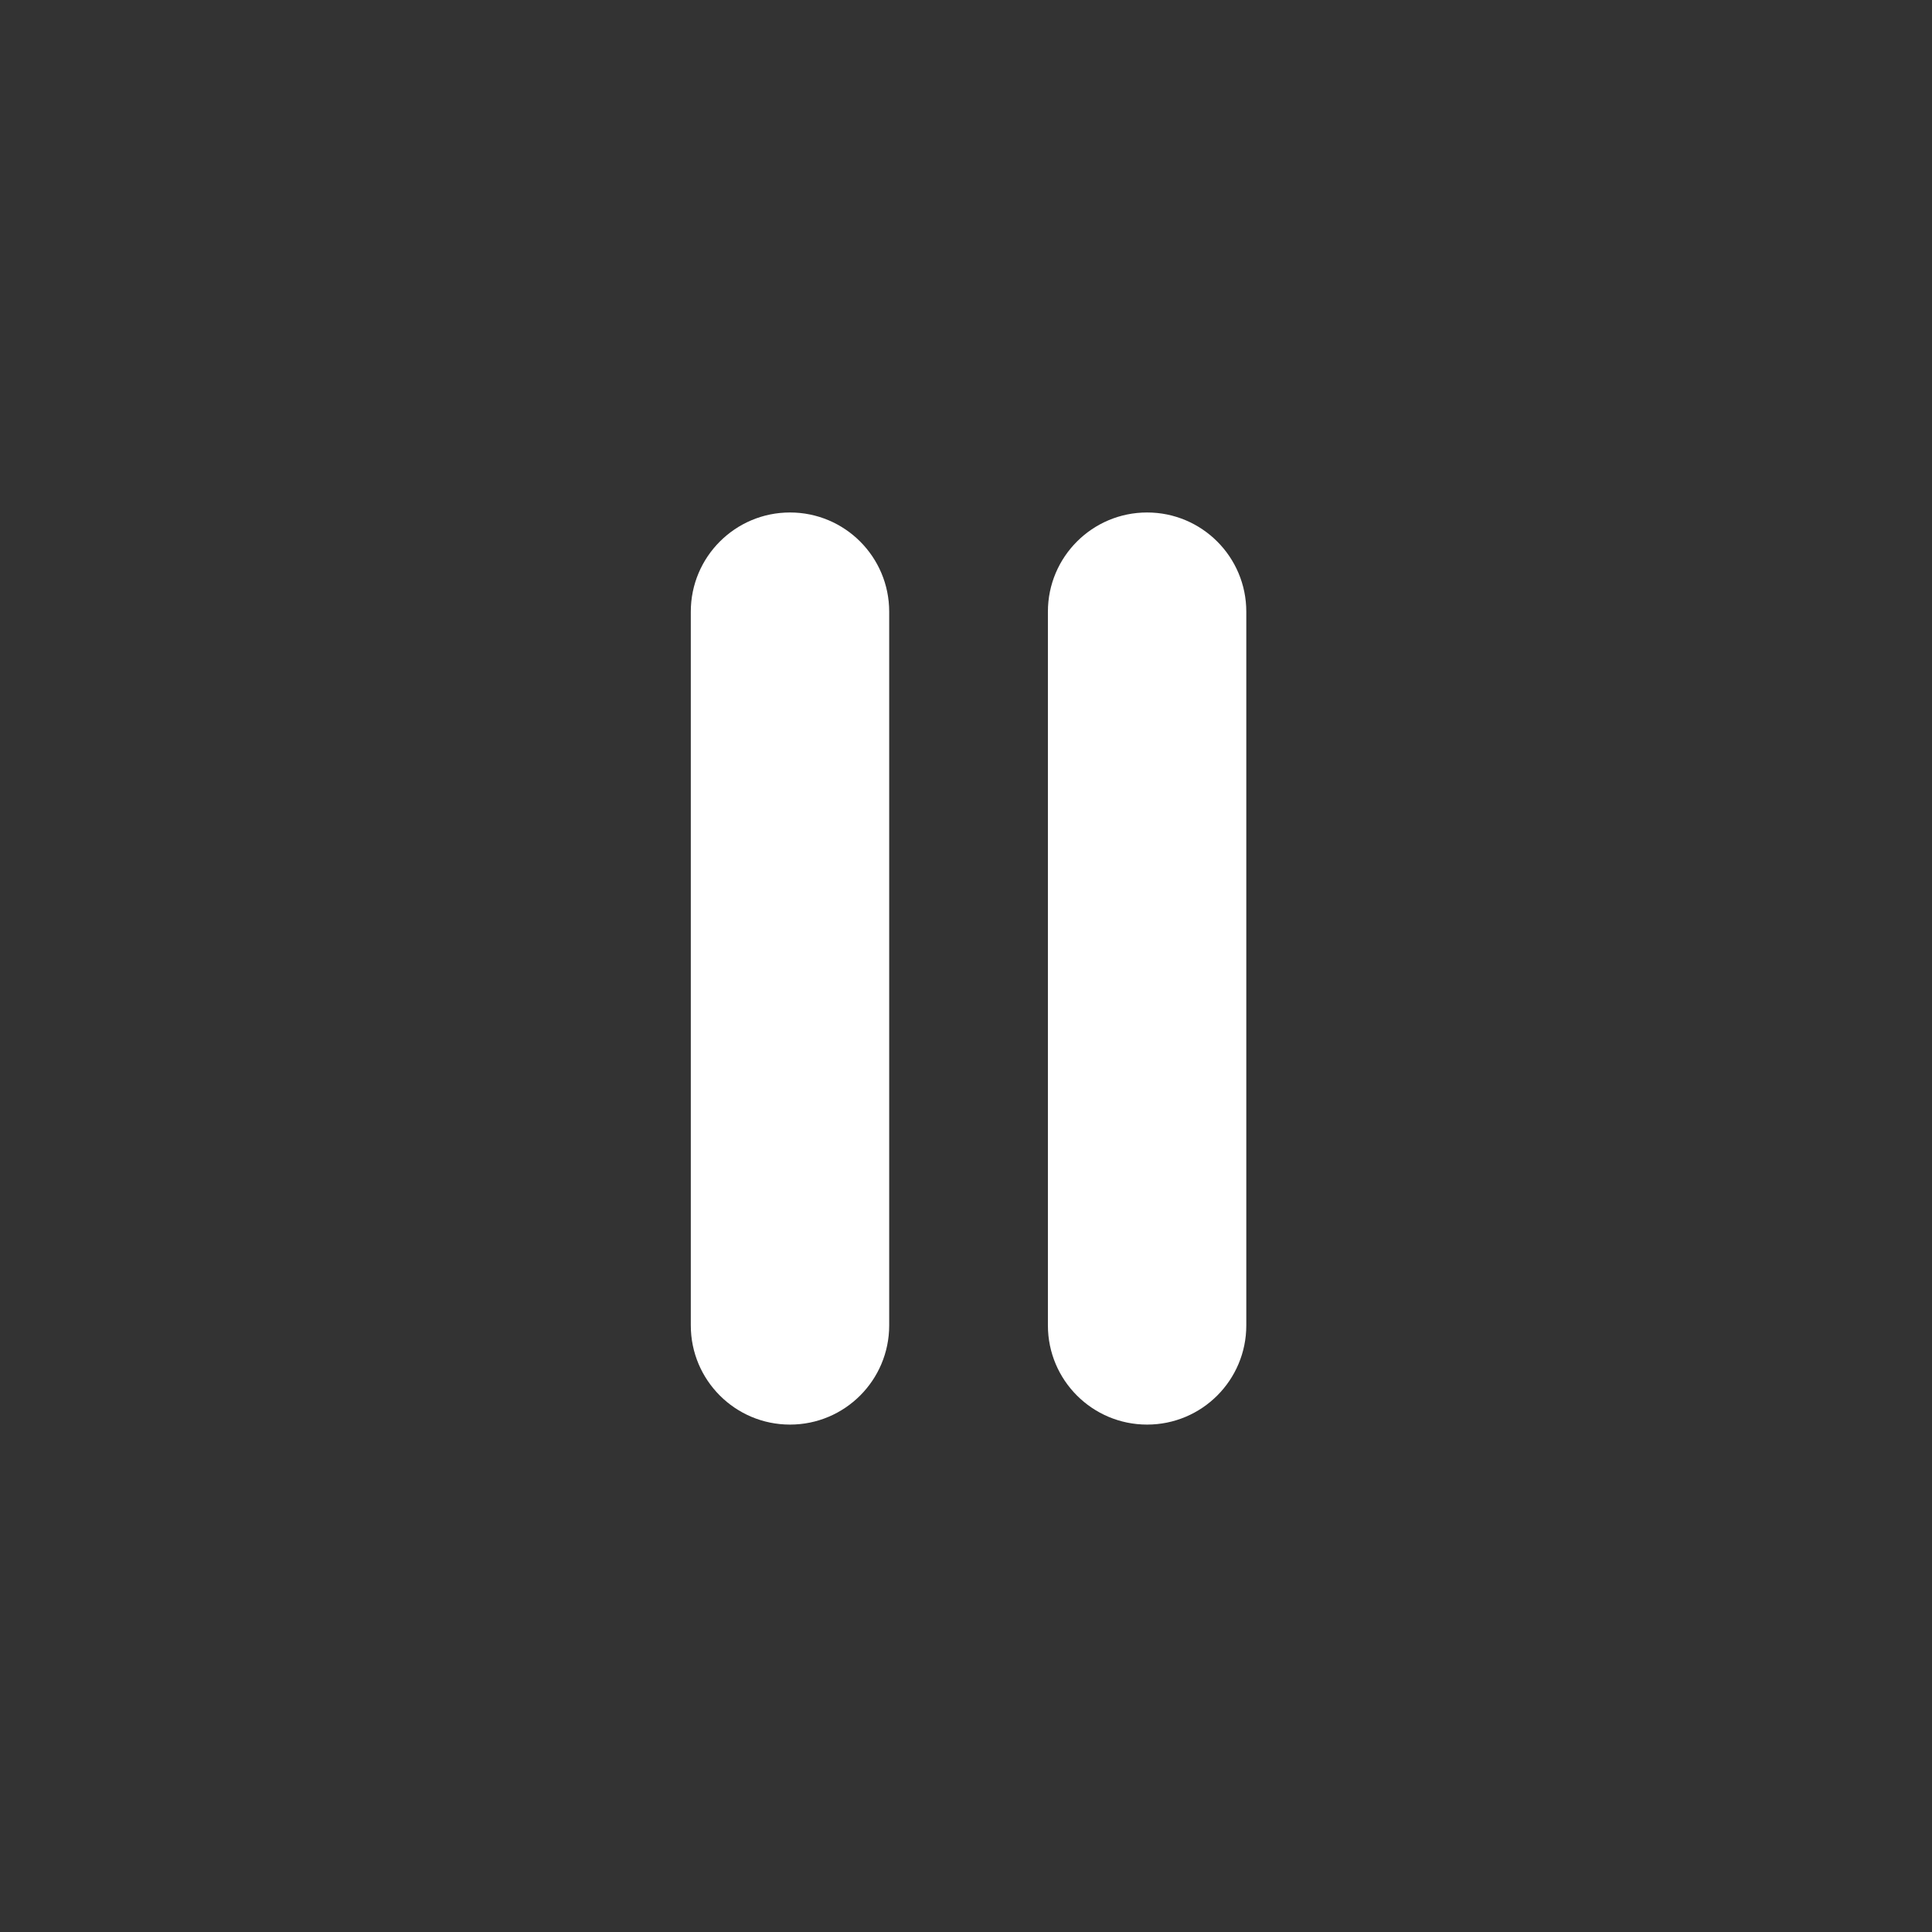
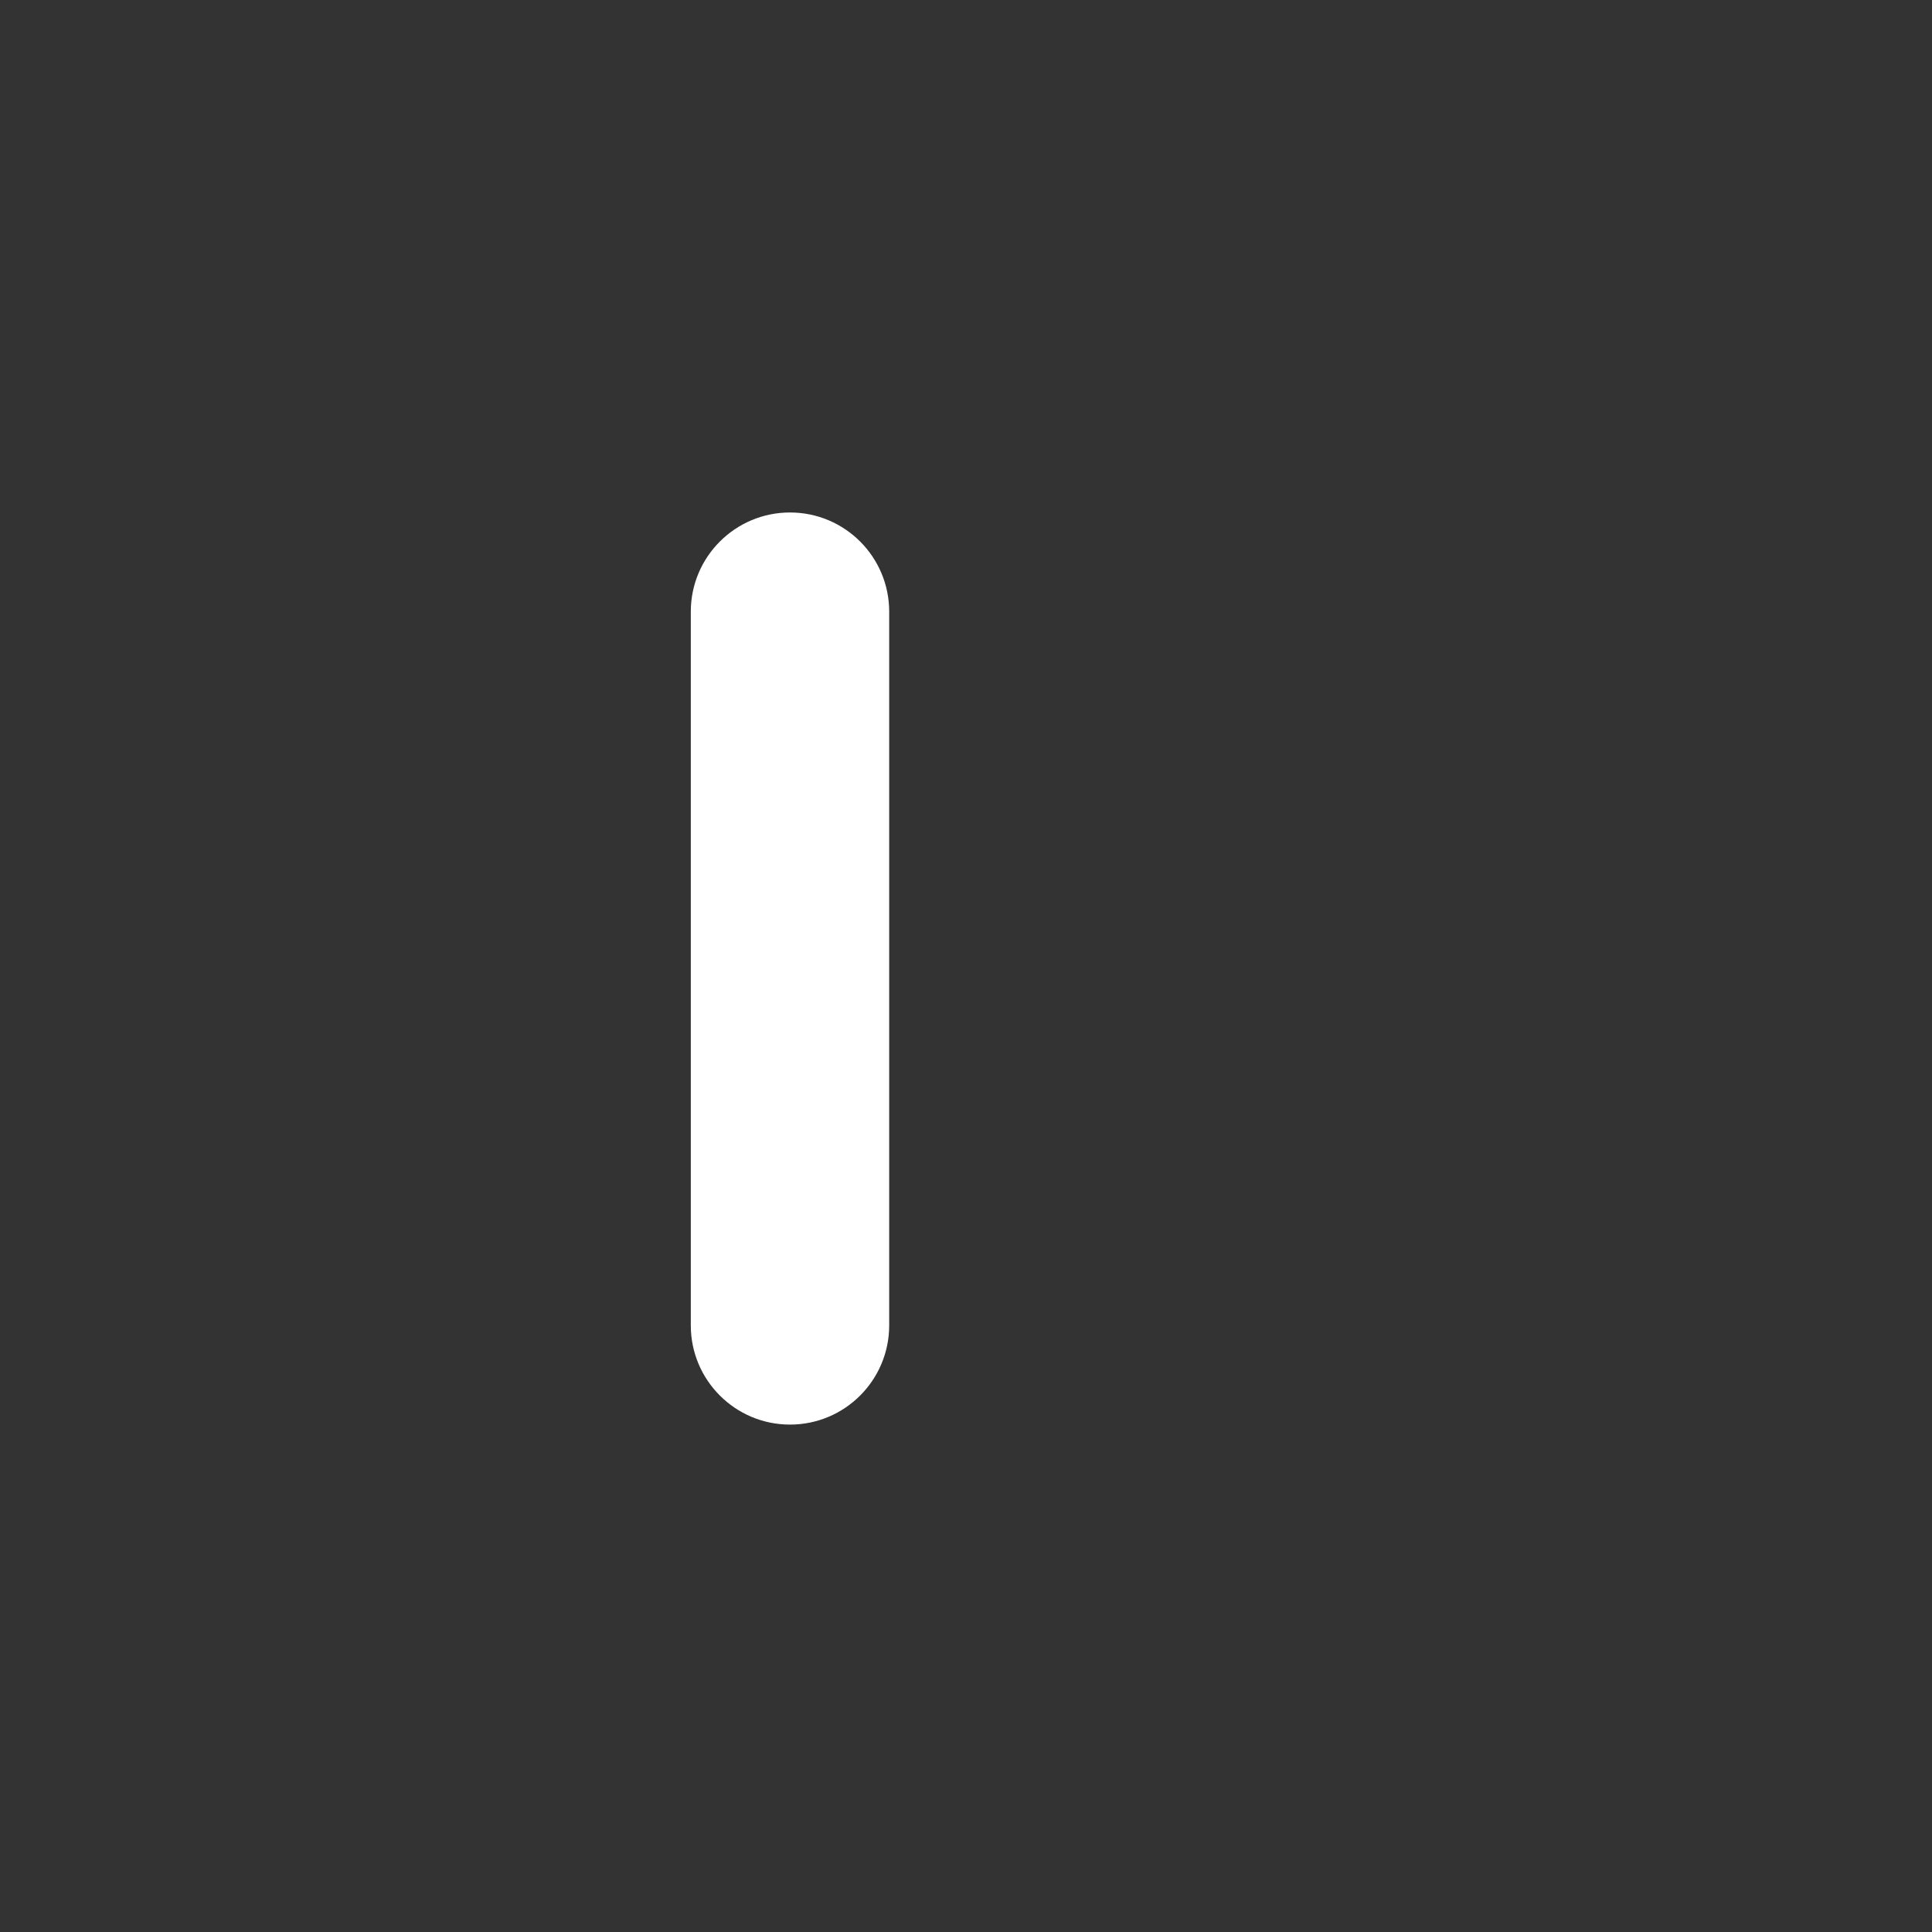
<svg xmlns="http://www.w3.org/2000/svg" width="100%" height="100%" viewBox="0 0 77 77" version="1.1" xml:space="preserve" style="fill-rule:evenodd;clip-rule:evenodd;stroke-linejoin:round;stroke-miterlimit:2;">
  <rect x="0" y="0" width="77" height="77" fill="#333333" stroke="none" />
  <g transform="matrix(0.071,0,0,0.071,20.426,20.425)">
    <g>
      <g>
        <path d="M155.766,0C125.007,0 100.084,24.935 100.084,55.682L100.084,456.318C100.084,487.088 125.007,512 155.766,512C186.525,512 211.448,487.077 211.448,456.318L211.448,55.682C211.448,24.923 186.536,0 155.766,0Z" style="fill:white;fill-rule:nonzero;" />
-         <path d="M356.223,0C325.464,0 300.54,24.935 300.54,55.682L300.54,456.318C300.54,487.077 325.464,512 356.223,512C386.982,512 411.905,487.077 411.905,456.318L411.905,55.682C411.905,24.935 386.982,0 356.223,0Z" style="fill:white;fill-rule:nonzero;" />
      </g>
    </g>
  </g>
</svg>